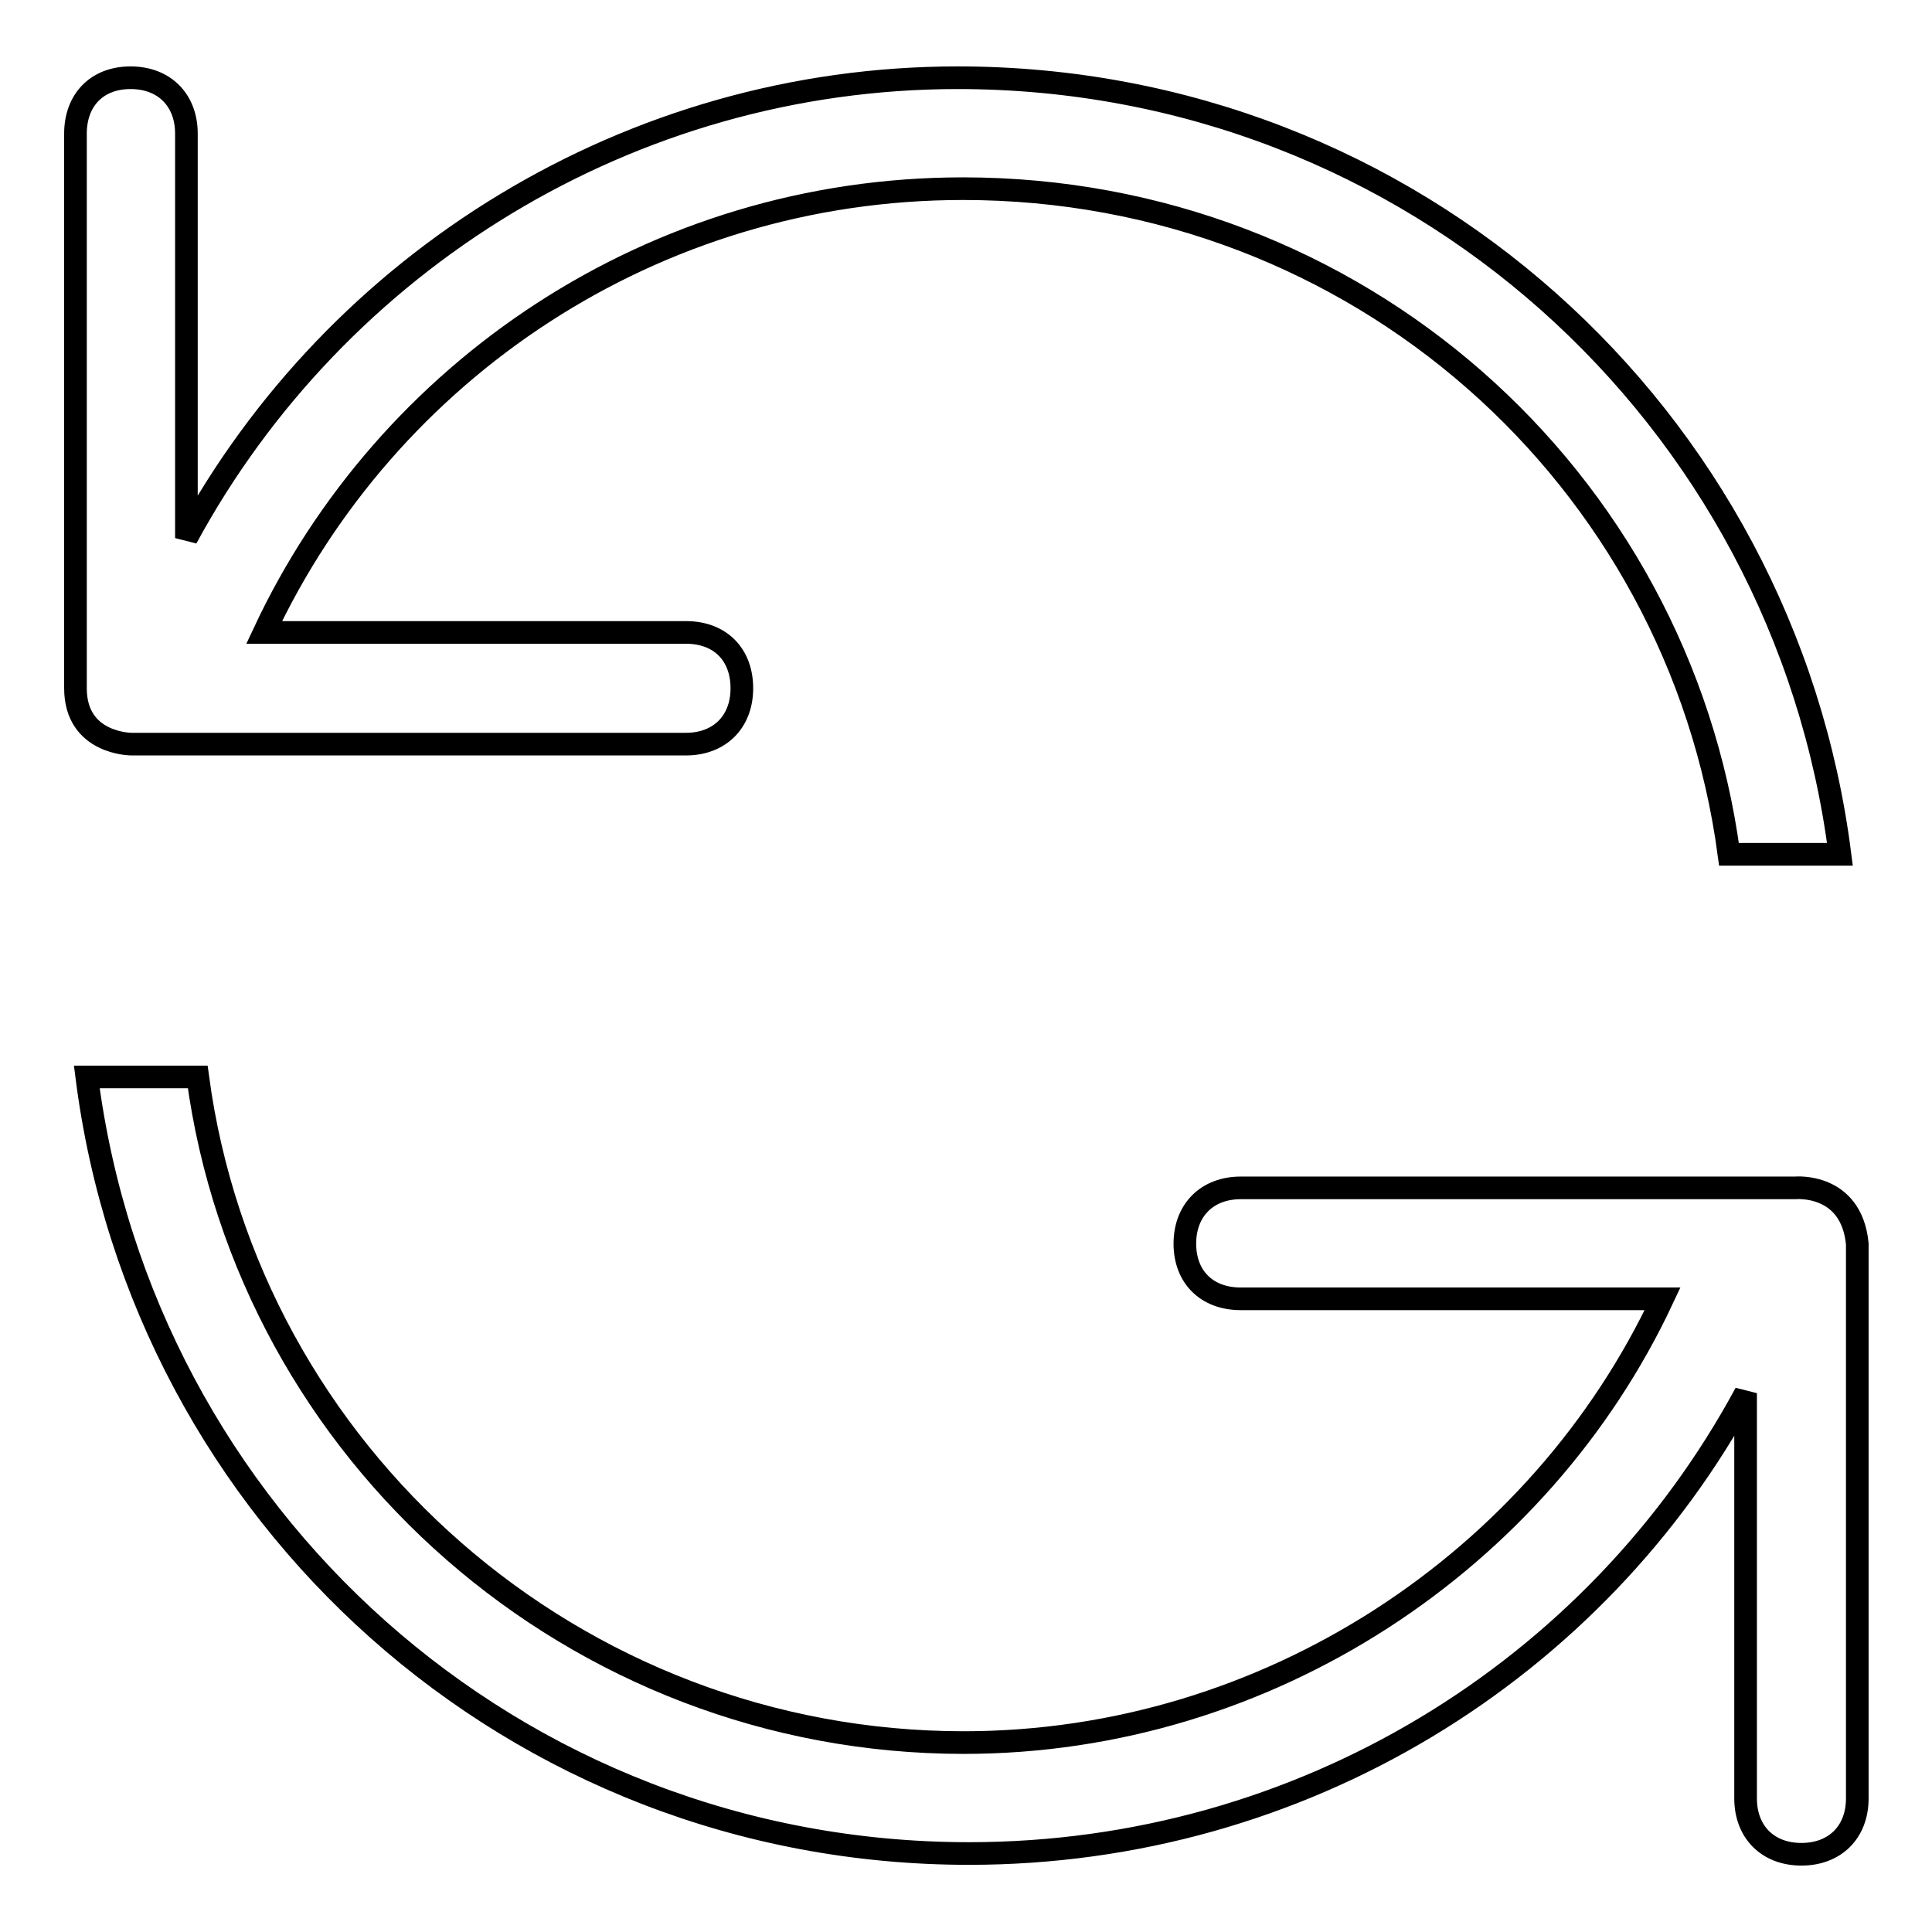
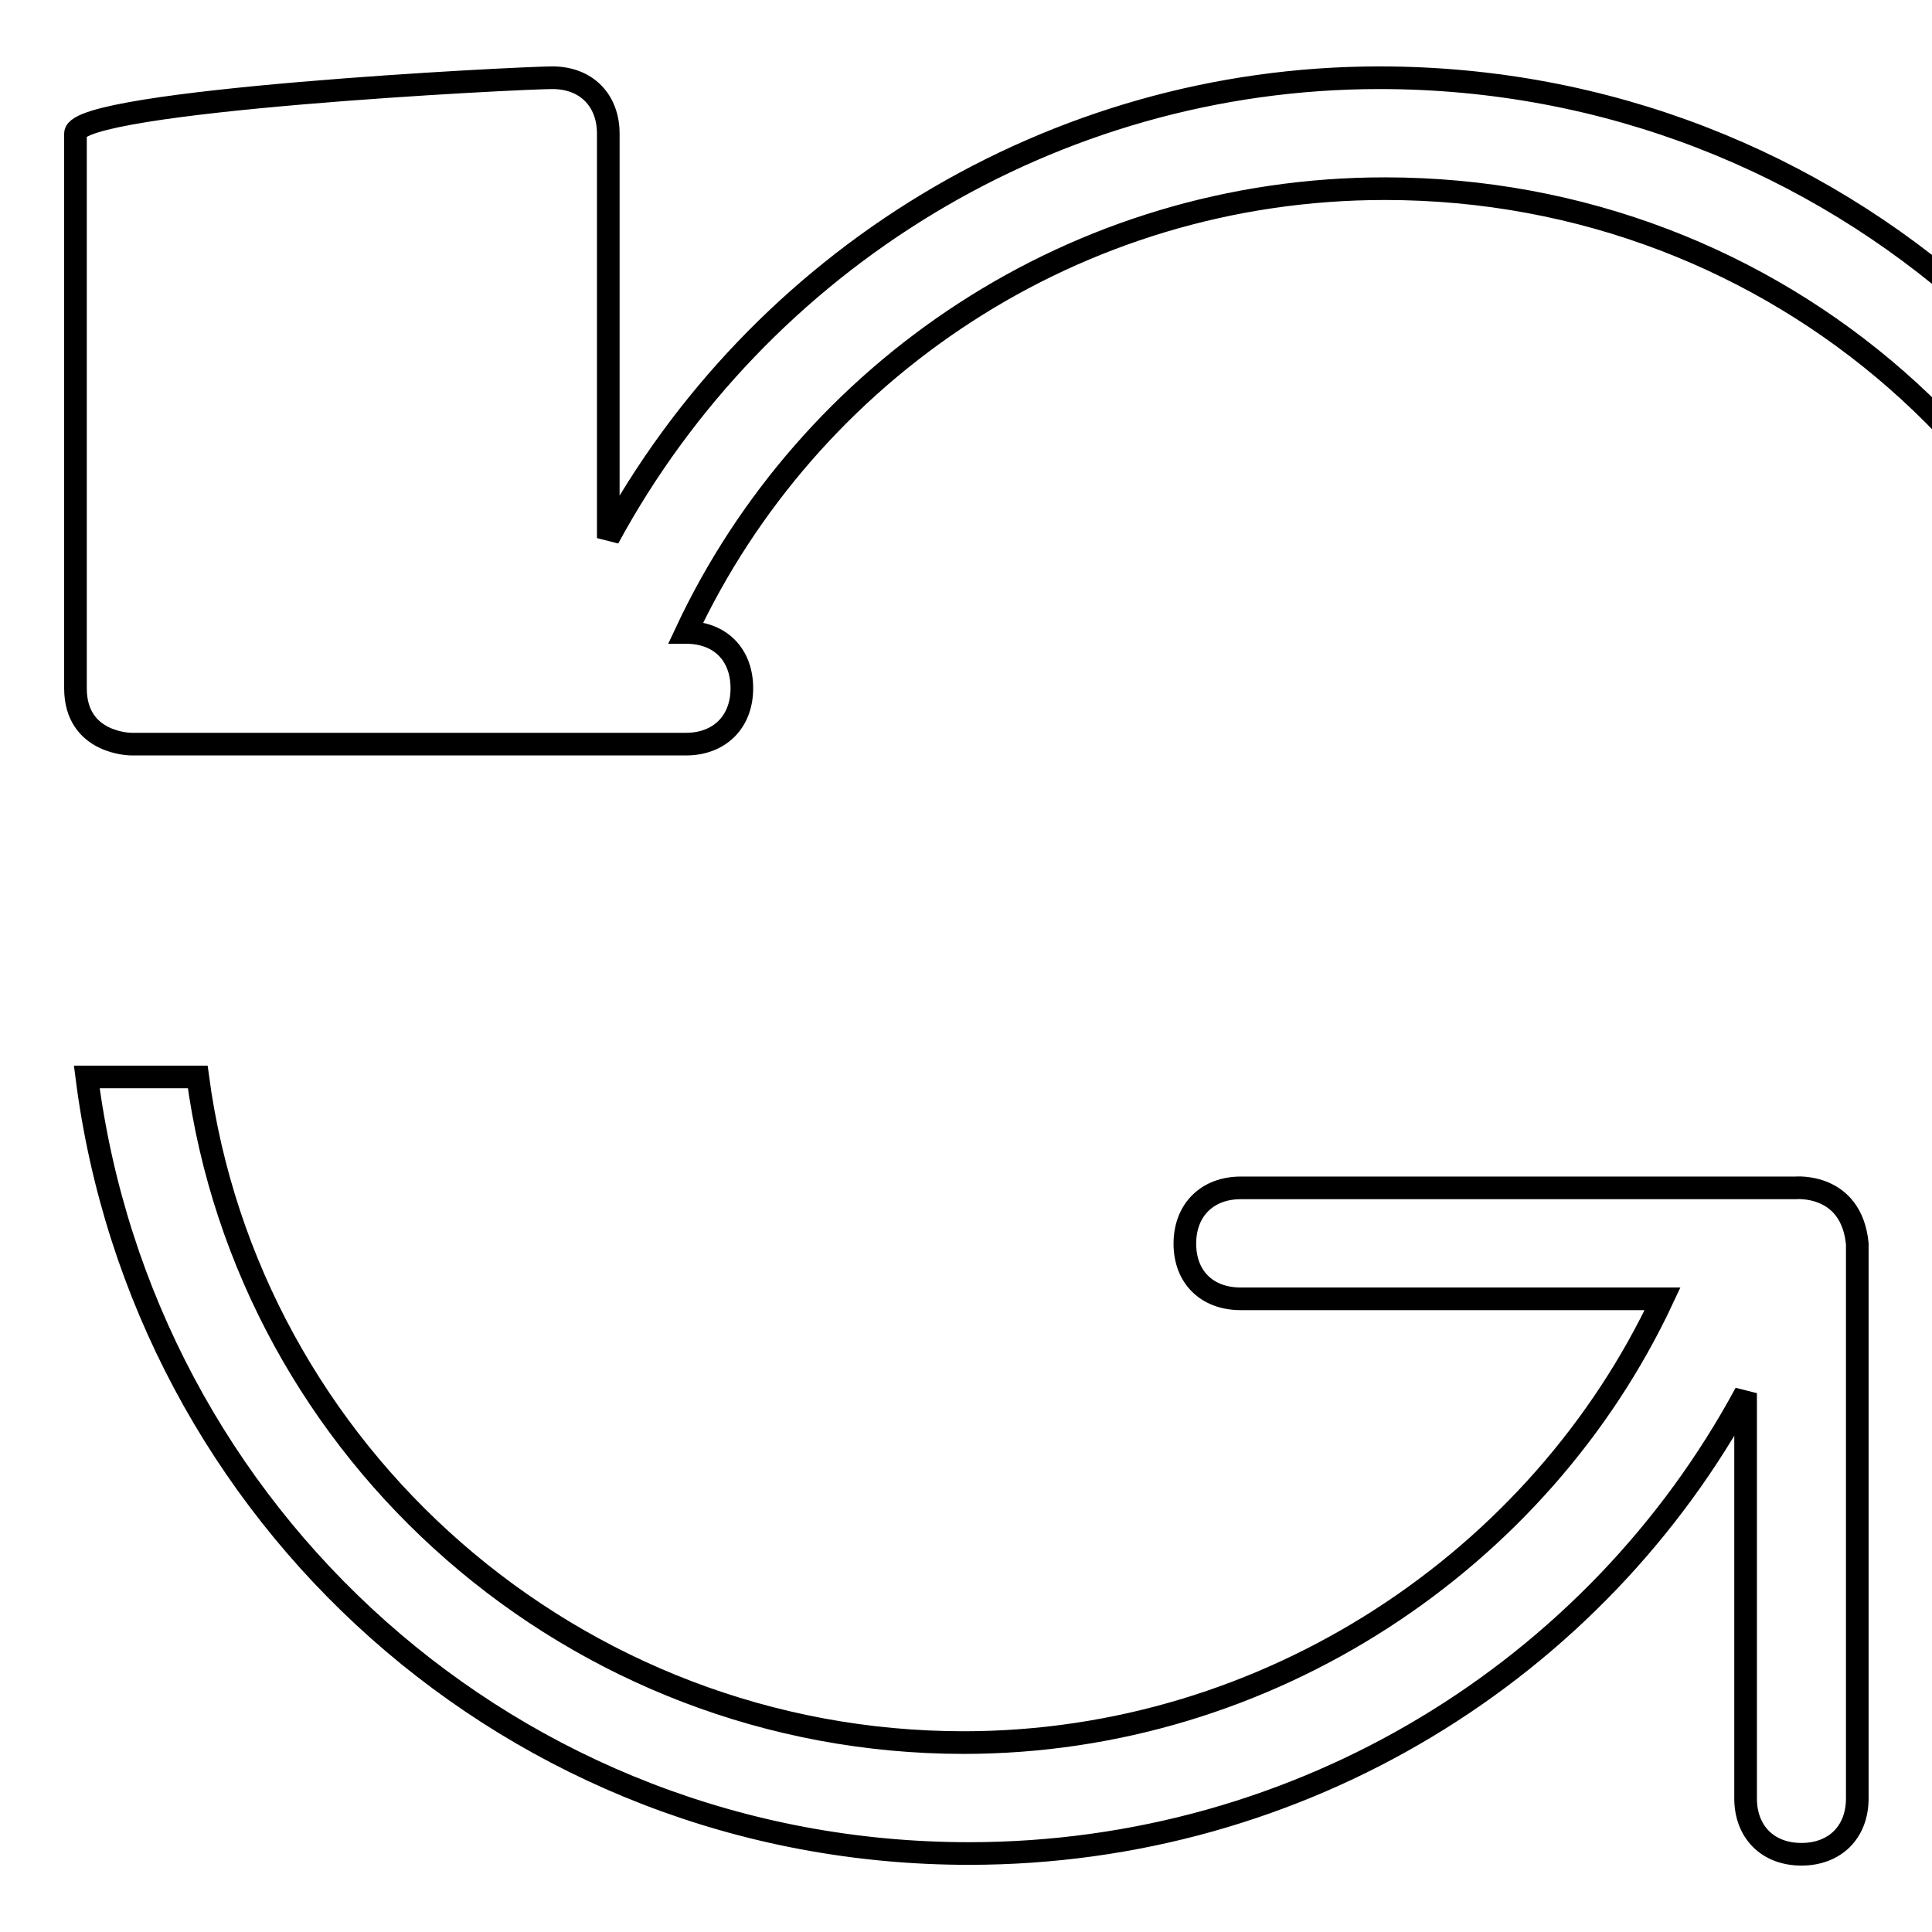
<svg xmlns="http://www.w3.org/2000/svg" version="1.1" x="0px" y="0px" viewBox="0 0 256 256" enable-background="new 0 0 256 256" xml:space="preserve">
  <g>
-     <path stroke-width="3" fill-opacity="0" stroke="#000000" d="M17.4,98.6h73.5c4.4,0,7.4-2.9,7.4-7.4s-2.9-7.4-7.4-7.4H35c16.2-34.6,51.5-58.8,92.6-58.8 c52.2,0,94.8,38.2,101.5,88.2h14.7c-7.4-58.1-56.6-102.9-116.9-102.9c-43.4,0-82.3,24.3-102.2,61V17.7c0-4.4-2.9-7.4-7.4-7.4 S10,13.3,10,17.7v73.5C10,98.6,17.4,98.6,17.4,98.6z M237.9,157.4h-73.5c-4.4,0-7.4,2.9-7.4,7.4c0,4.4,2.9,7.3,7.4,7.3h55.9 c-16.2,34.6-52.2,58.8-92.6,58.8c-51.5,0-94.8-38.2-101.5-88.2H11.5c7.4,58.1,56.6,102.9,116.9,102.9c44.1,0,83.1-24.3,102.9-61 v53.7c0,4.4,2.9,7.4,7.4,7.4c4.4,0,7.4-2.9,7.4-7.4v-73.5C245.3,156.7,237.9,157.4,237.9,157.4L237.9,157.4z" />
+     <path stroke-width="3" fill-opacity="0" stroke="#000000" d="M17.4,98.6h73.5c4.4,0,7.4-2.9,7.4-7.4s-2.9-7.4-7.4-7.4c16.2-34.6,51.5-58.8,92.6-58.8 c52.2,0,94.8,38.2,101.5,88.2h14.7c-7.4-58.1-56.6-102.9-116.9-102.9c-43.4,0-82.3,24.3-102.2,61V17.7c0-4.4-2.9-7.4-7.4-7.4 S10,13.3,10,17.7v73.5C10,98.6,17.4,98.6,17.4,98.6z M237.9,157.4h-73.5c-4.4,0-7.4,2.9-7.4,7.4c0,4.4,2.9,7.3,7.4,7.3h55.9 c-16.2,34.6-52.2,58.8-92.6,58.8c-51.5,0-94.8-38.2-101.5-88.2H11.5c7.4,58.1,56.6,102.9,116.9,102.9c44.1,0,83.1-24.3,102.9-61 v53.7c0,4.4,2.9,7.4,7.4,7.4c4.4,0,7.4-2.9,7.4-7.4v-73.5C245.3,156.7,237.9,157.4,237.9,157.4L237.9,157.4z" />
  </g>
</svg>